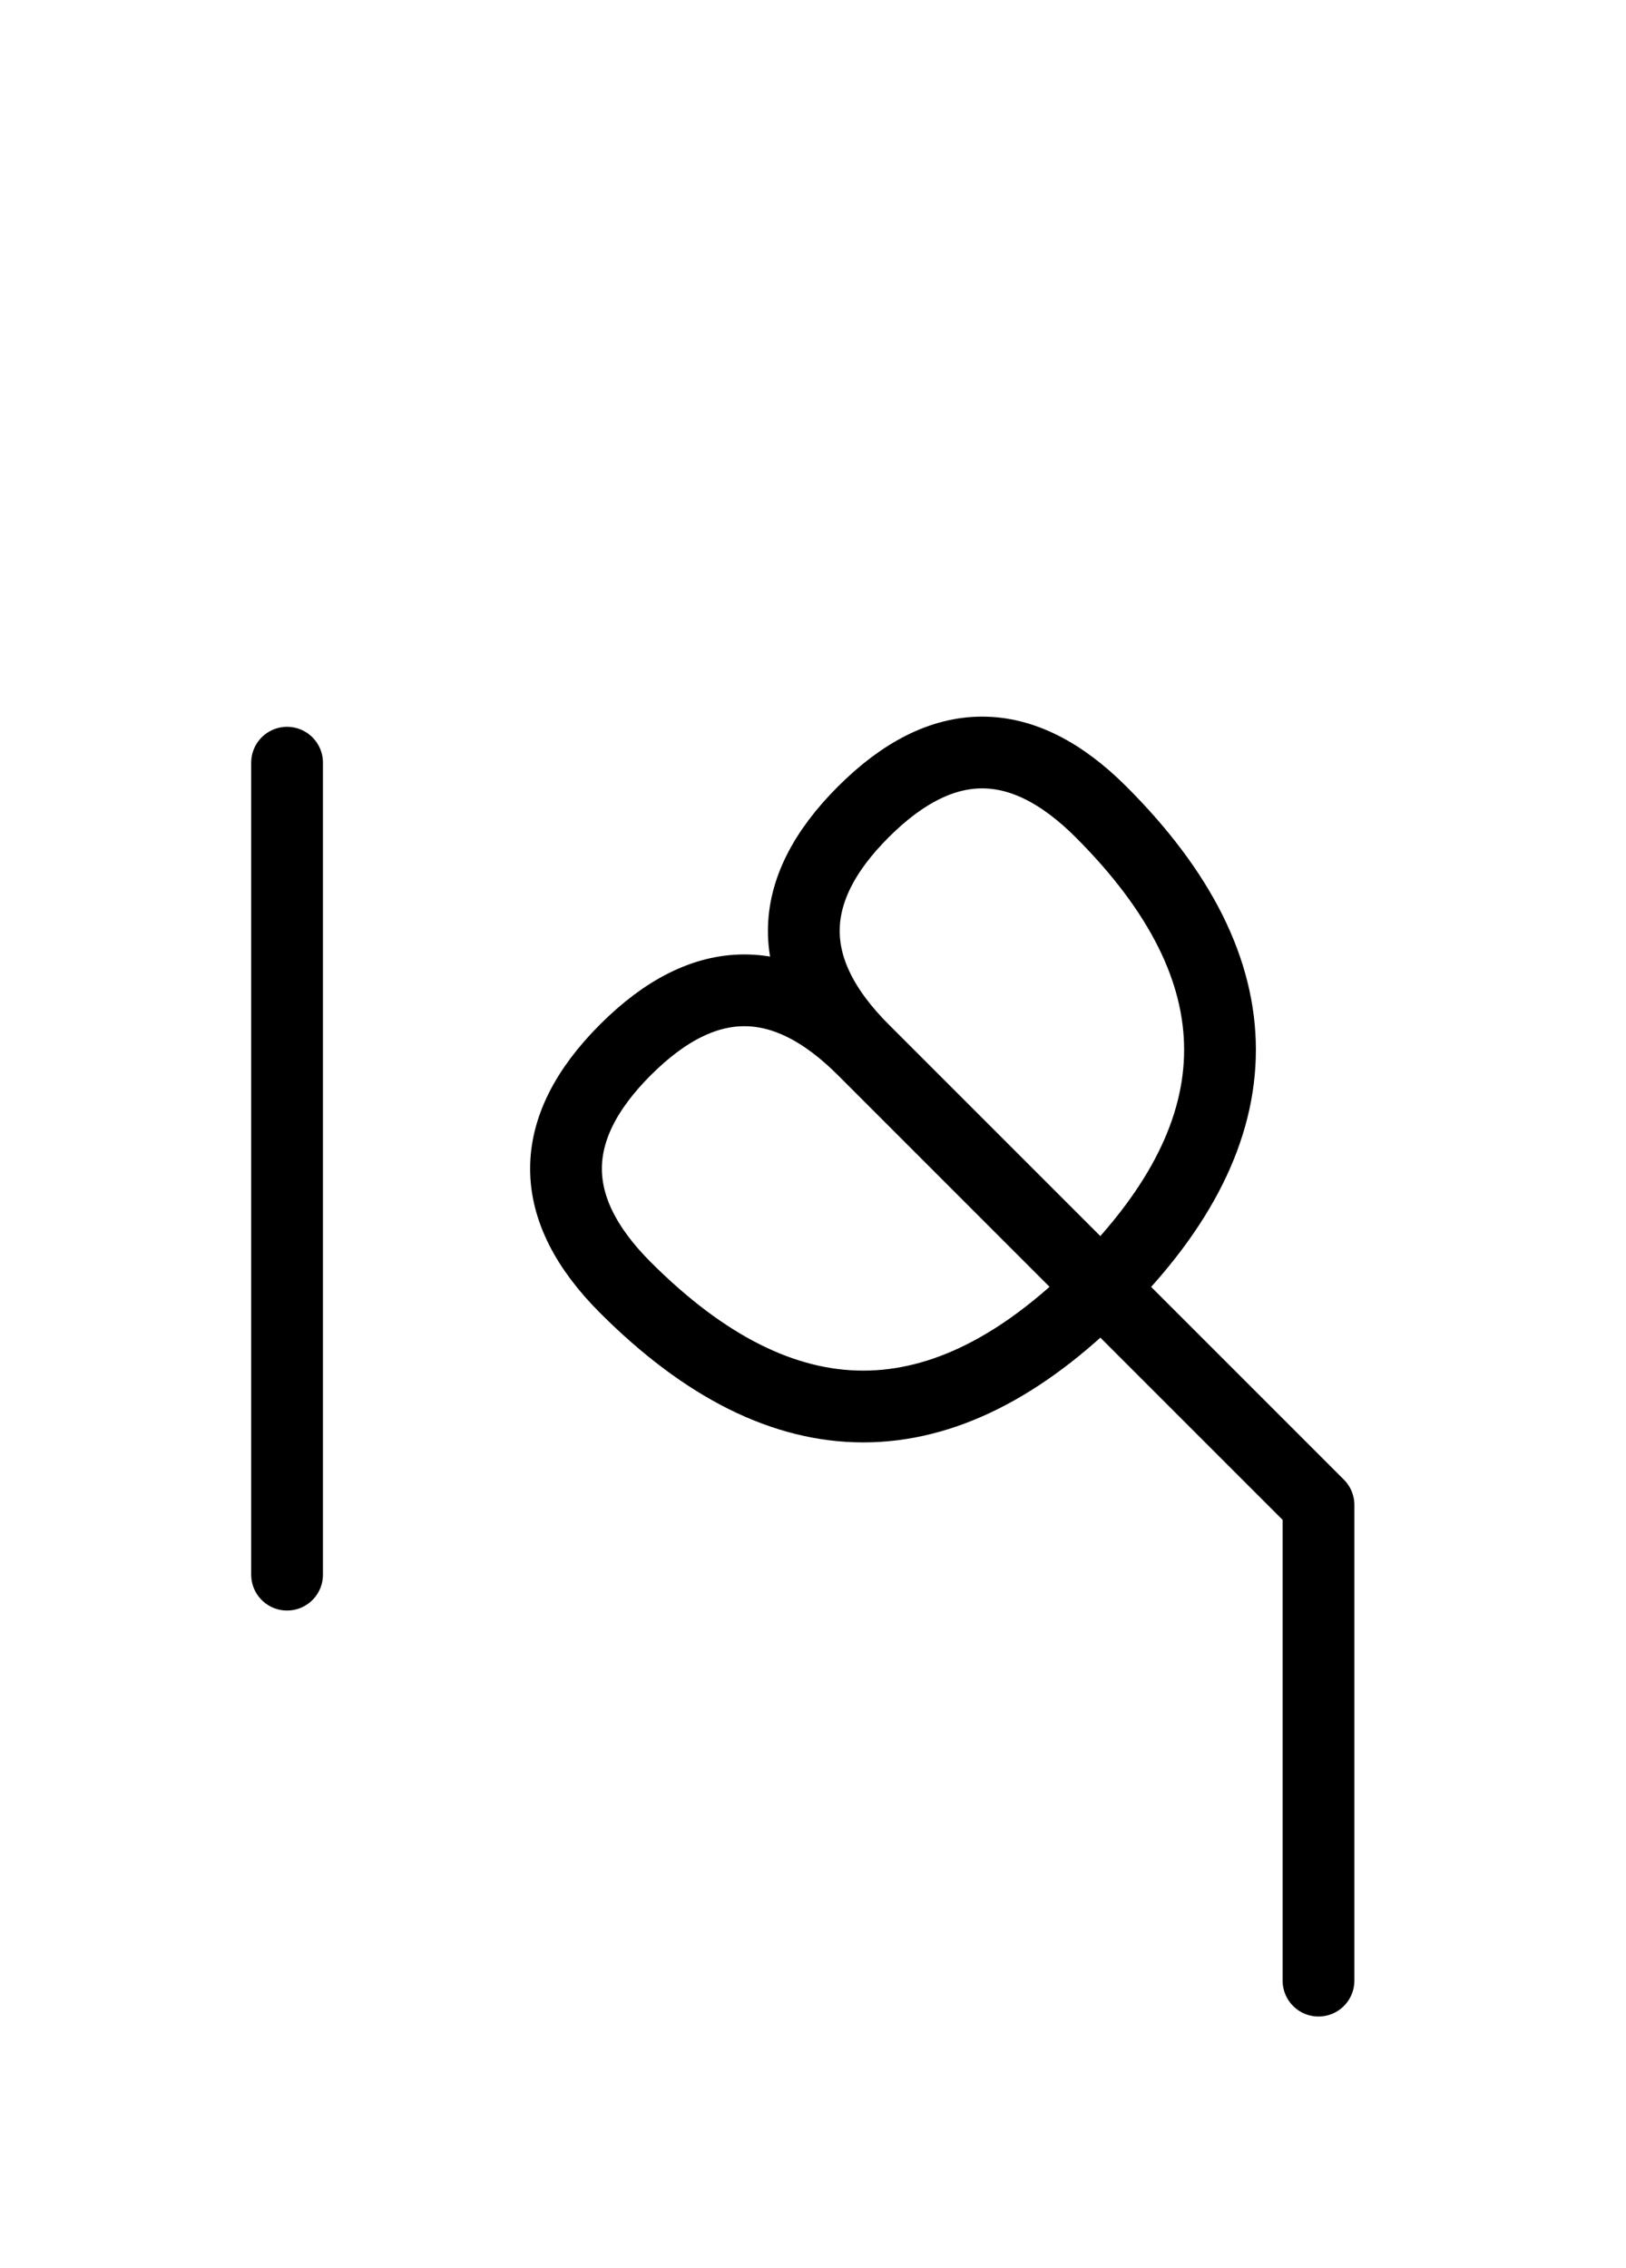
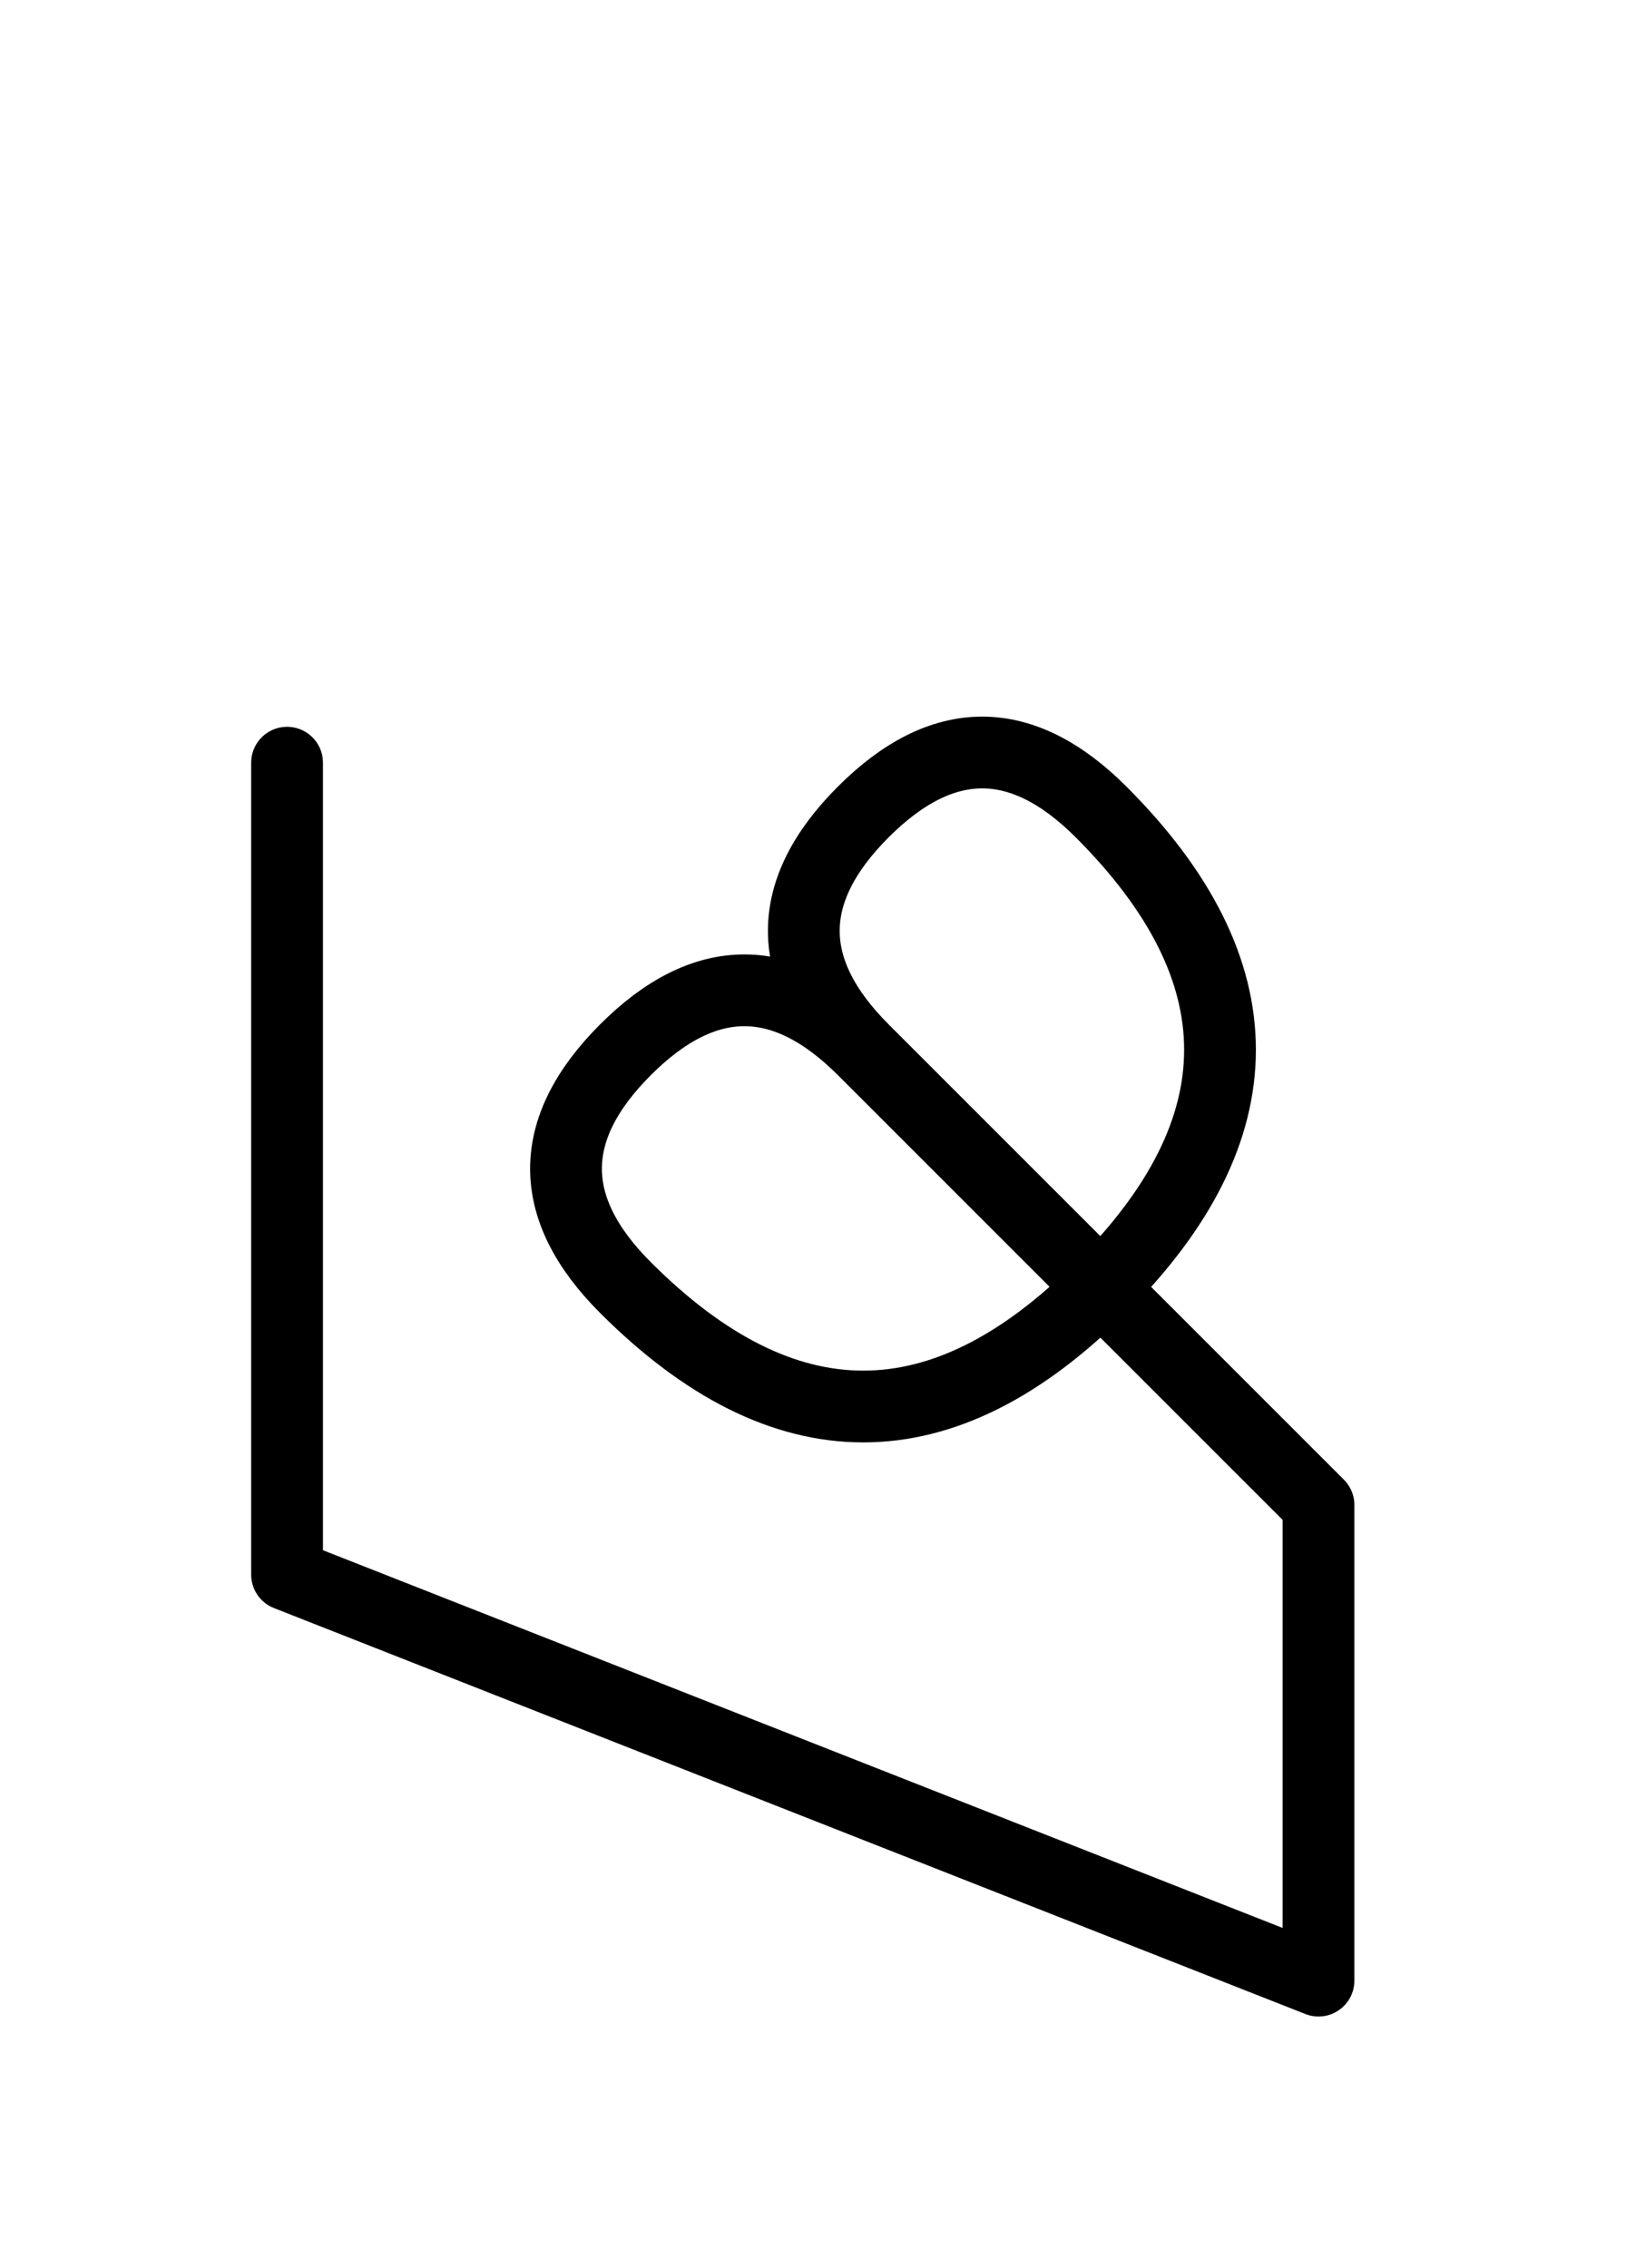
<svg xmlns="http://www.w3.org/2000/svg" xmlns:xlink="http://www.w3.org/1999/xlink" width="28.321" height="39.497" viewBox="0 0 28.321 39.497">
  <defs>
-     <path d="M20.036,23.284 L22.965,26.213 L15.036,18.284 Q12.965,16.213,15.036,14.142 Q17.107,12.071,19.178,14.142 Q23.321,18.284,19.178,22.426 Q15.036,26.569,10.894,22.426 Q8.823,20.355,10.894,18.284 Q12.965,16.213,15.036,18.284 M20.036,23.284 L17.107,20.355 L22.965,26.213 L22.965,34.497 M5.0,23.284 L5.0,27.426 L5.0,13.284" stroke="black" fill="none" stroke-width="1.25" stroke-linecap="round" stroke-linejoin="round" id="d0" />
+     <path d="M20.036,23.284 L22.965,26.213 L15.036,18.284 Q12.965,16.213,15.036,14.142 Q17.107,12.071,19.178,14.142 Q23.321,18.284,19.178,22.426 Q15.036,26.569,10.894,22.426 Q8.823,20.355,10.894,18.284 Q12.965,16.213,15.036,18.284 M20.036,23.284 L17.107,20.355 L22.965,26.213 L22.965,34.497 L5.0,27.426 L5.0,13.284" stroke="black" fill="none" stroke-width="1.25" stroke-linecap="round" stroke-linejoin="round" id="d0" />
  </defs>
  <use xlink:href="#d0" x="0" y="0" />
</svg>